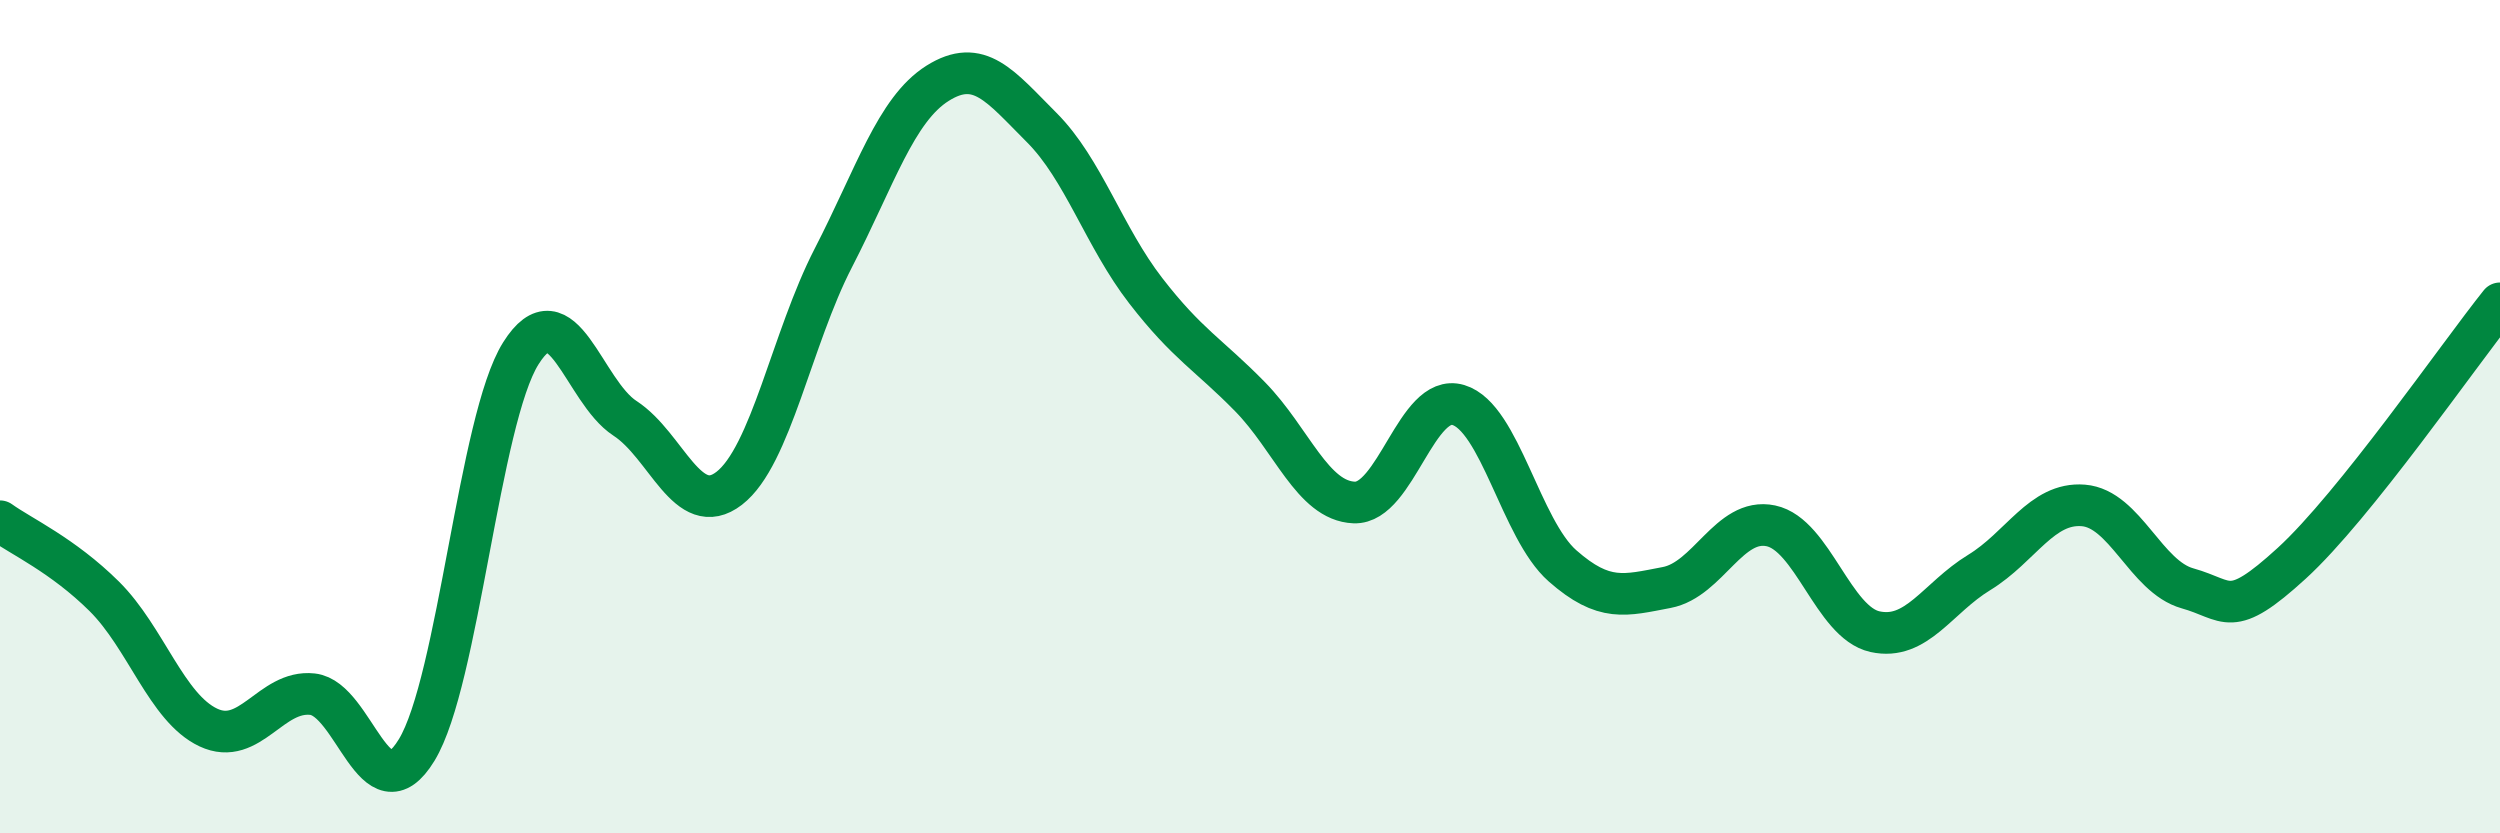
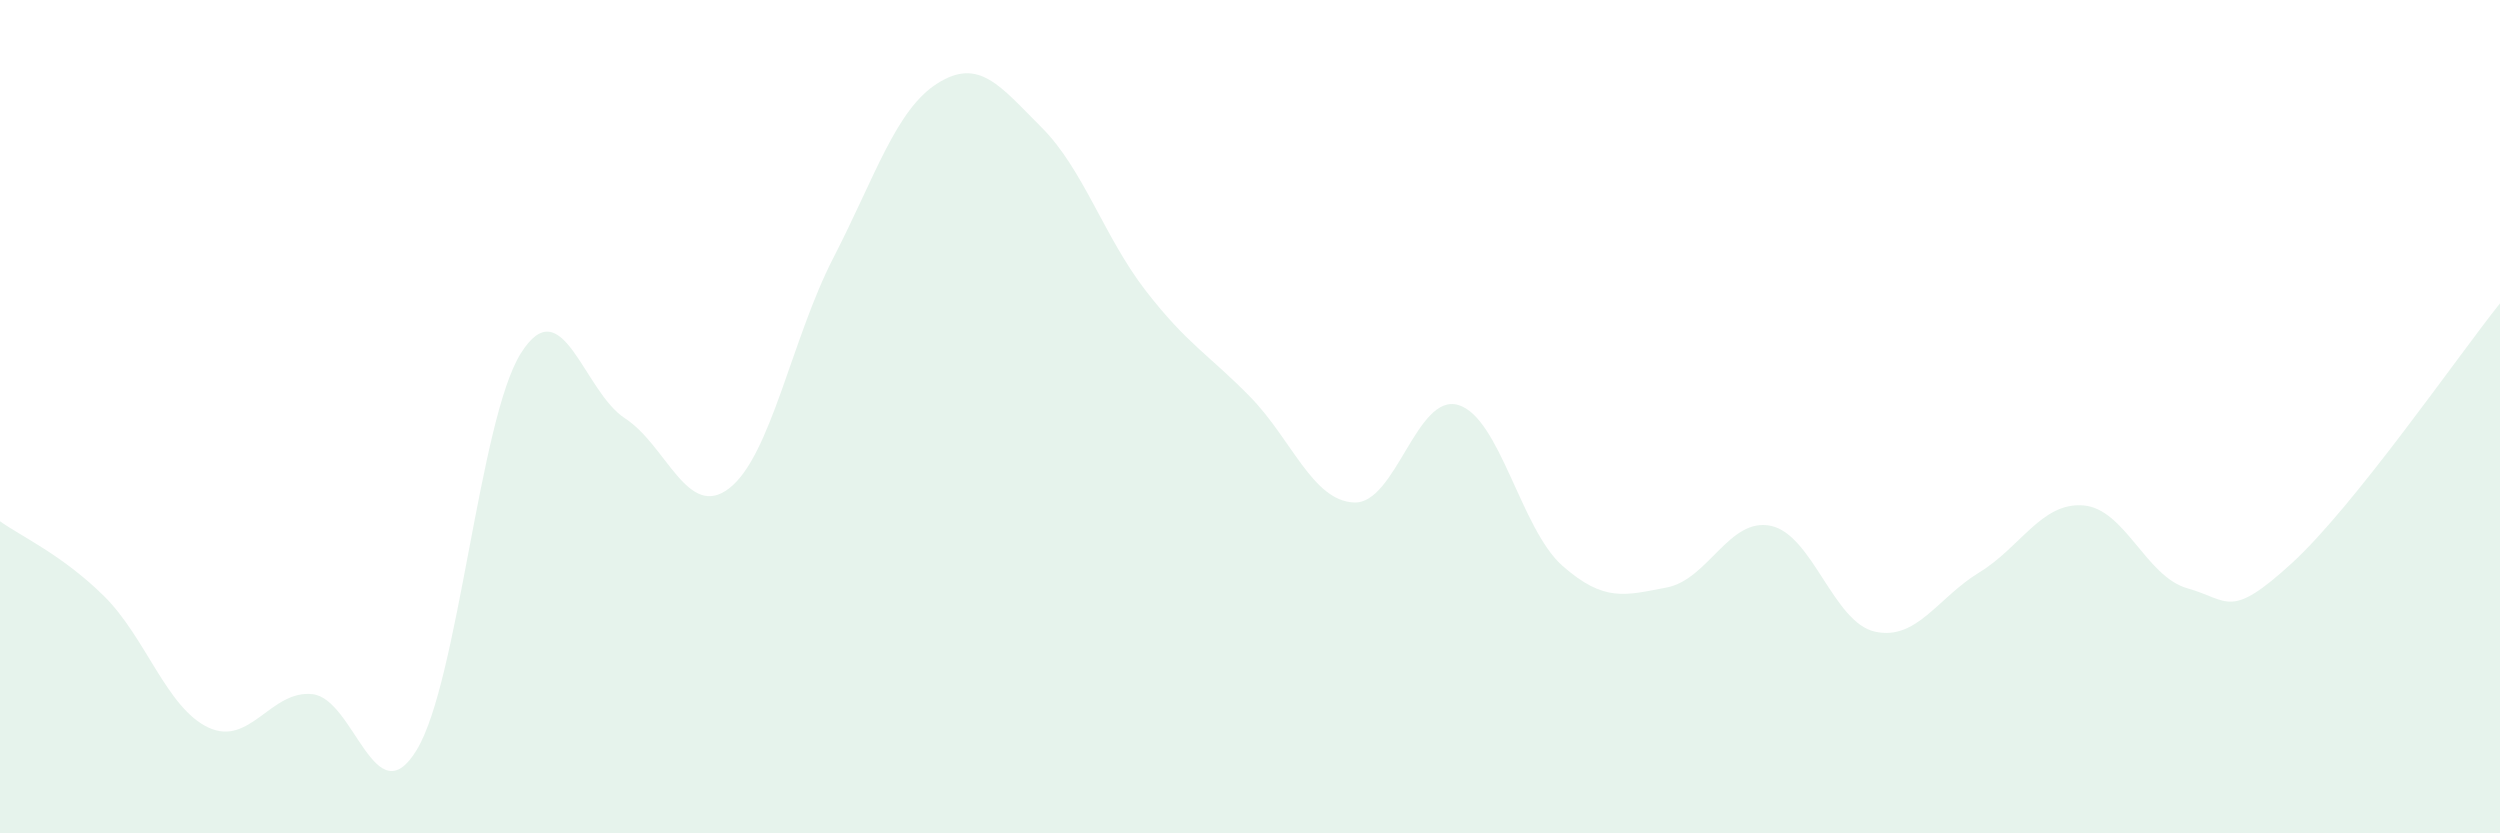
<svg xmlns="http://www.w3.org/2000/svg" width="60" height="20" viewBox="0 0 60 20">
  <path d="M 0,12.51 C 0.5,12.87 1.5,13.32 2.5,14.31 C 3.5,15.3 4,16.99 5,17.46 C 6,17.93 6.5,16.55 7.5,16.66 C 8.5,16.77 9,19.64 10,18 C 11,16.36 11.5,10.07 12.5,8.48 C 13.5,6.89 14,9.39 15,10.04 C 16,10.69 16.5,12.49 17.5,11.72 C 18.5,10.95 19,8.13 20,6.19 C 21,4.25 21.5,2.63 22.5,2 C 23.5,1.37 24,2.06 25,3.06 C 26,4.06 26.5,5.69 27.5,6.98 C 28.5,8.27 29,8.5 30,9.52 C 31,10.54 31.5,12.02 32.5,12.06 C 33.5,12.1 34,9.42 35,9.72 C 36,10.02 36.5,12.7 37.5,13.58 C 38.5,14.46 39,14.29 40,14.1 C 41,13.91 41.5,12.41 42.5,12.62 C 43.5,12.83 44,14.94 45,15.16 C 46,15.38 46.5,14.35 47.5,13.74 C 48.5,13.13 49,12.05 50,12.13 C 51,12.21 51.5,13.84 52.5,14.12 C 53.5,14.4 53.5,14.89 55,13.52 C 56.5,12.15 59,8.53 60,7.28L60 20L0 20Z" fill="#008740" opacity="0.1" stroke-linecap="round" stroke-linejoin="round" />
-   <path d="M 0,12.51 C 0.5,12.87 1.5,13.32 2.5,14.31 C 3.5,15.3 4,16.99 5,17.46 C 6,17.93 6.5,16.55 7.5,16.66 C 8.5,16.77 9,19.64 10,18 C 11,16.36 11.5,10.07 12.5,8.48 C 13.5,6.89 14,9.39 15,10.04 C 16,10.69 16.5,12.49 17.5,11.72 C 18.5,10.95 19,8.13 20,6.19 C 21,4.25 21.5,2.63 22.5,2 C 23.5,1.37 24,2.06 25,3.06 C 26,4.06 26.5,5.69 27.5,6.98 C 28.5,8.27 29,8.5 30,9.52 C 31,10.54 31.5,12.02 32.5,12.06 C 33.5,12.1 34,9.42 35,9.72 C 36,10.02 36.5,12.7 37.5,13.58 C 38.5,14.46 39,14.29 40,14.1 C 41,13.91 41.5,12.41 42.5,12.62 C 43.5,12.83 44,14.94 45,15.16 C 46,15.38 46.5,14.35 47.5,13.74 C 48.5,13.13 49,12.05 50,12.13 C 51,12.21 51.5,13.84 52.5,14.12 C 53.5,14.4 53.5,14.89 55,13.52 C 56.5,12.15 59,8.53 60,7.28" stroke="#008740" stroke-width="1" fill="none" stroke-linecap="round" stroke-linejoin="round" />
</svg>